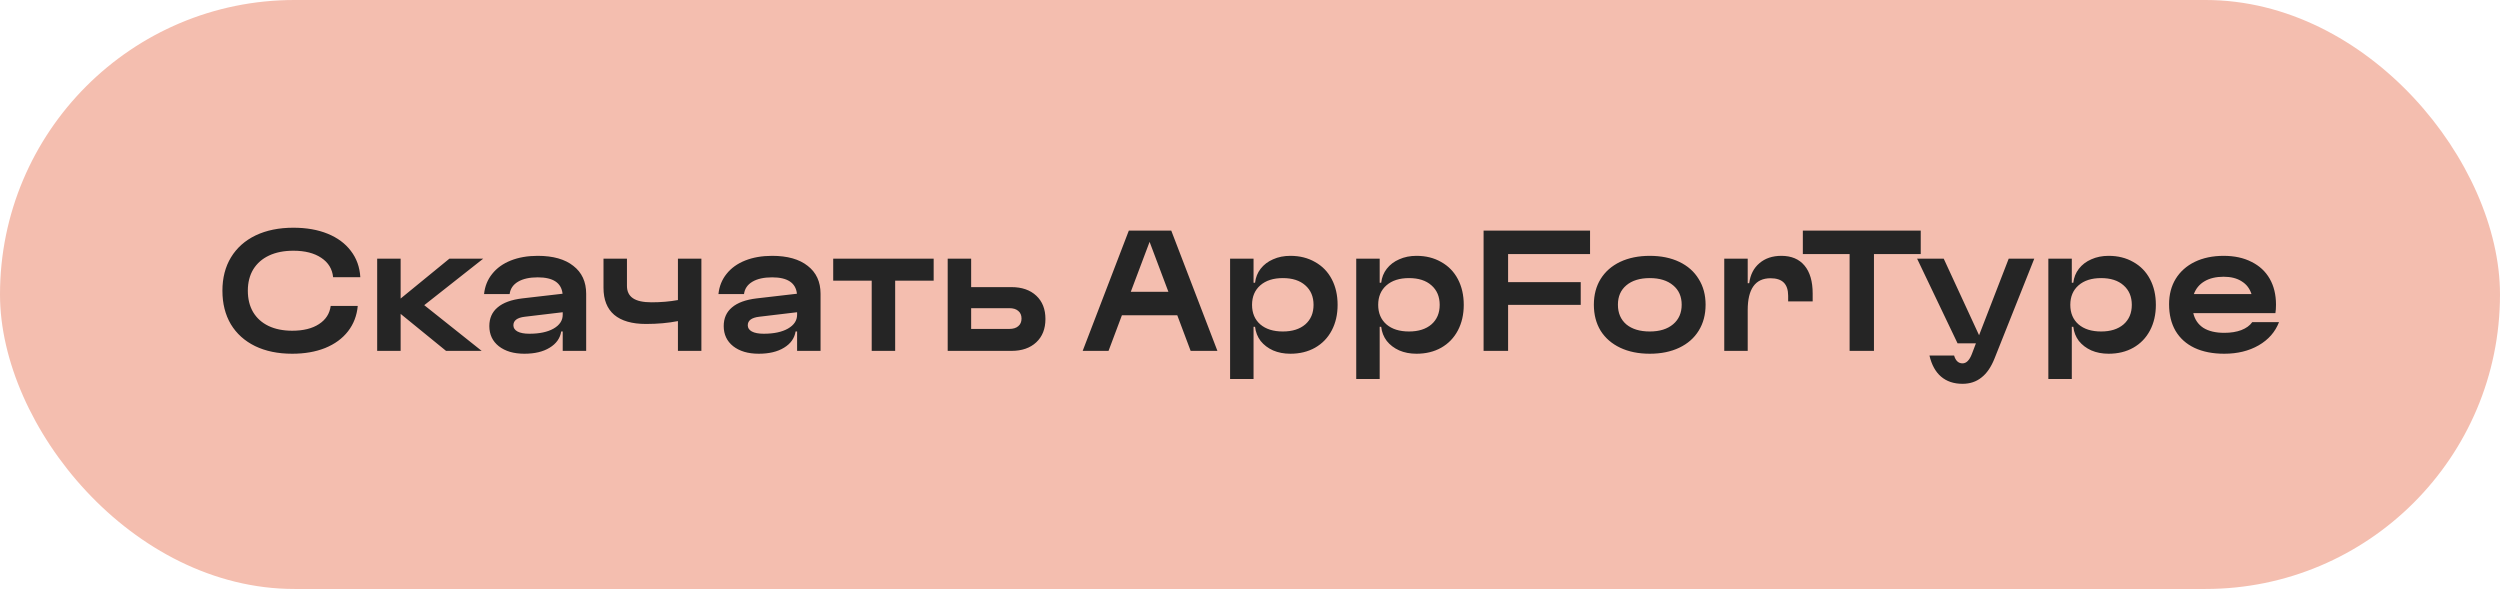
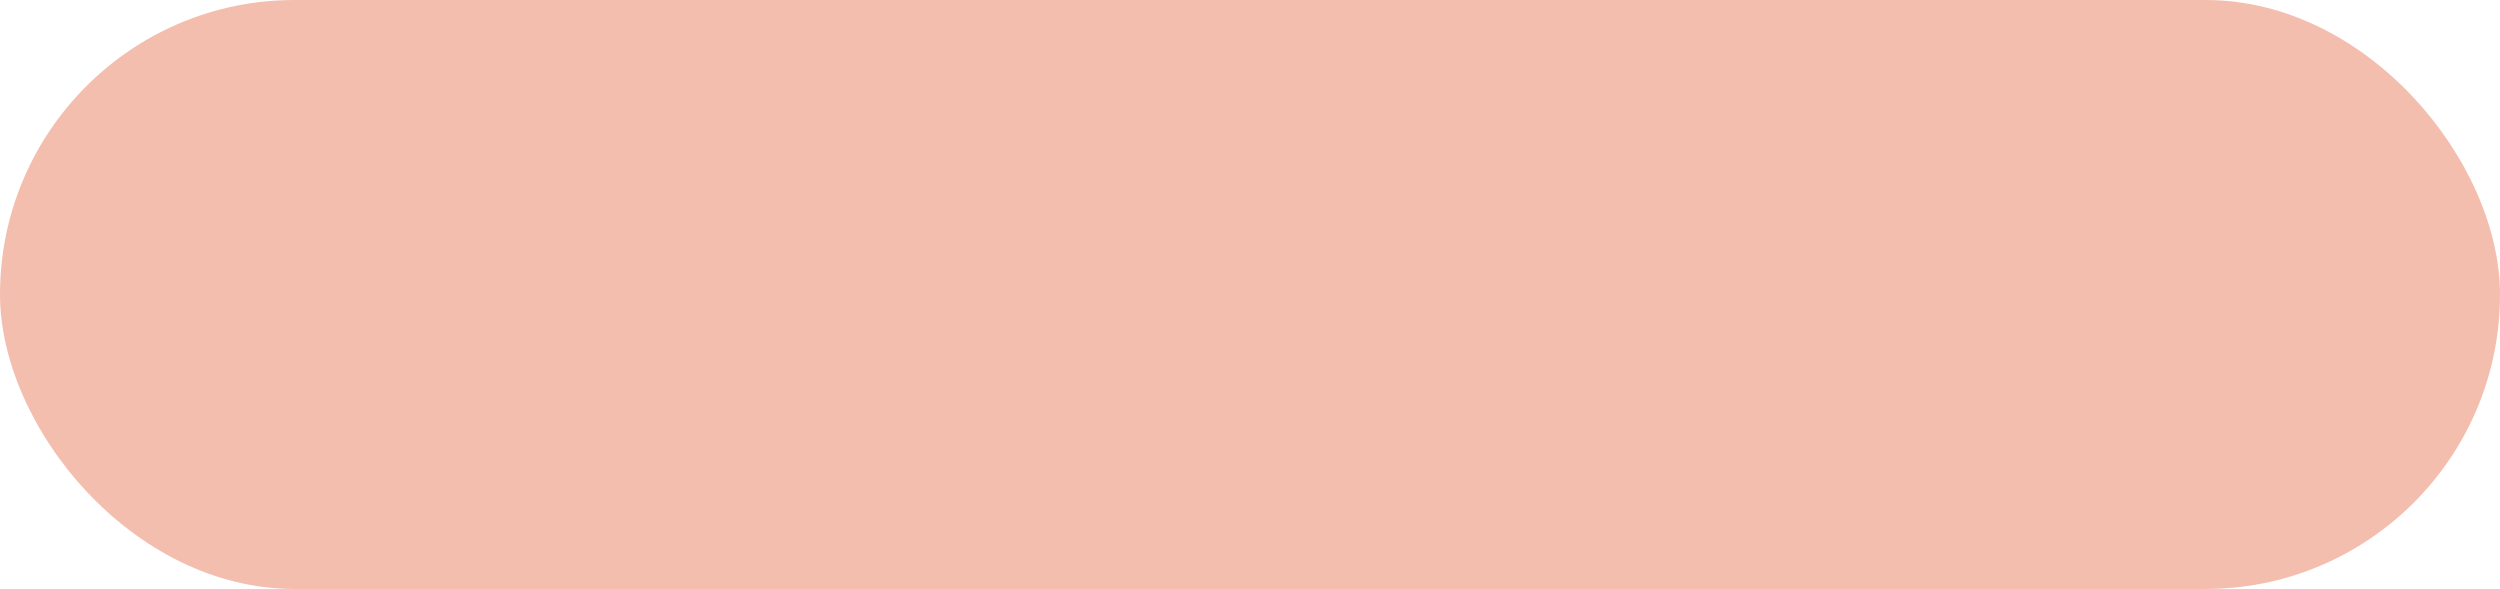
<svg xmlns="http://www.w3.org/2000/svg" width="399" height="94" viewBox="0 0 399 94" fill="none">
  <rect width="399" height="94" rx="47" fill="#F4BEAF" />
-   <path d="M46.635 56.456C44.362 56.456 42.386 56.048 40.706 55.232C39.042 54.416 37.755 53.256 36.843 51.752C35.947 50.232 35.498 48.448 35.498 46.4C35.498 44.352 35.955 42.576 36.867 41.072C37.794 39.552 39.106 38.384 40.803 37.568C42.514 36.752 44.523 36.344 46.827 36.344C48.907 36.344 50.73 36.664 52.298 37.304C53.867 37.944 55.099 38.856 55.995 40.04C56.907 41.224 57.41 42.624 57.507 44.24H53.163C53.035 42.928 52.403 41.896 51.267 41.144C50.147 40.392 48.666 40.016 46.827 40.016C45.322 40.016 44.026 40.272 42.938 40.784C41.85 41.296 41.011 42.032 40.419 42.992C39.843 43.952 39.554 45.088 39.554 46.4C39.554 47.712 39.834 48.848 40.395 49.808C40.971 50.768 41.786 51.504 42.843 52.016C43.914 52.528 45.178 52.784 46.635 52.784C48.41 52.784 49.834 52.432 50.907 51.728C51.995 51.024 52.618 50.056 52.779 48.824H57.099C56.955 50.376 56.434 51.728 55.538 52.88C54.642 54.032 53.426 54.92 51.891 55.544C50.37 56.152 48.618 56.456 46.635 56.456ZM63.941 41.288V47.648L71.717 41.288H77.117L67.709 48.704L76.877 56H71.189L63.941 50.096V56H60.197V41.288H63.941ZM77.257 46.928C77.385 45.696 77.817 44.624 78.553 43.712C79.289 42.784 80.281 42.072 81.529 41.576C82.777 41.08 84.209 40.832 85.825 40.832C88.273 40.832 90.169 41.368 91.513 42.44C92.873 43.496 93.553 44.976 93.553 46.88V56H89.809V52.904H89.569C89.393 53.992 88.777 54.856 87.721 55.496C86.681 56.136 85.337 56.456 83.689 56.456C81.993 56.456 80.633 56.056 79.609 55.256C78.601 54.456 78.097 53.384 78.097 52.04C78.097 50.792 78.537 49.8 79.417 49.064C80.297 48.312 81.609 47.832 83.353 47.624L89.785 46.88C89.593 45.136 88.273 44.264 85.825 44.264C84.513 44.264 83.465 44.496 82.681 44.96C81.897 45.424 81.449 46.08 81.337 46.928H77.257ZM81.937 51.92C81.937 52.336 82.153 52.664 82.585 52.904C83.033 53.144 83.665 53.264 84.481 53.264C86.097 53.264 87.385 52.992 88.345 52.448C89.321 51.888 89.809 51.152 89.809 50.24V49.832L83.761 50.552C82.545 50.696 81.937 51.152 81.937 51.92ZM100.062 41.288V45.632C100.062 46.512 100.382 47.168 101.022 47.6C101.662 48.032 102.646 48.248 103.974 48.248C105.494 48.248 106.902 48.128 108.198 47.888V41.288H111.942V56H108.198V51.248C106.63 51.552 104.934 51.704 103.11 51.704C100.87 51.704 99.174 51.216 98.022 50.24C96.886 49.264 96.318 47.824 96.318 45.92V41.288H100.062ZM114.664 46.928C114.792 45.696 115.224 44.624 115.96 43.712C116.696 42.784 117.688 42.072 118.936 41.576C120.184 41.08 121.616 40.832 123.232 40.832C125.68 40.832 127.576 41.368 128.92 42.44C130.28 43.496 130.96 44.976 130.96 46.88V56H127.216V52.904H126.976C126.8 53.992 126.184 54.856 125.128 55.496C124.088 56.136 122.744 56.456 121.096 56.456C119.4 56.456 118.04 56.056 117.016 55.256C116.008 54.456 115.504 53.384 115.504 52.04C115.504 50.792 115.944 49.8 116.824 49.064C117.704 48.312 119.016 47.832 120.76 47.624L127.192 46.88C127 45.136 125.68 44.264 123.232 44.264C121.92 44.264 120.872 44.496 120.088 44.96C119.304 45.424 118.856 46.08 118.744 46.928H114.664ZM119.344 51.92C119.344 52.336 119.56 52.664 119.992 52.904C120.44 53.144 121.072 53.264 121.888 53.264C123.504 53.264 124.792 52.992 125.752 52.448C126.728 51.888 127.216 51.152 127.216 50.24V49.832L121.168 50.552C119.952 50.696 119.344 51.152 119.344 51.92ZM149.012 41.288V44.792H142.868V56H139.124V44.792H132.98V41.288H149.012ZM154.996 41.288V45.824H161.428C163.092 45.824 164.412 46.28 165.388 47.192C166.364 48.104 166.852 49.344 166.852 50.912C166.852 52.48 166.364 53.72 165.388 54.632C164.412 55.544 163.092 56 161.428 56H151.252V41.288H154.996ZM161.092 52.496C161.7 52.496 162.172 52.352 162.508 52.064C162.86 51.776 163.036 51.368 163.036 50.84C163.036 50.312 162.86 49.904 162.508 49.616C162.172 49.328 161.7 49.184 161.092 49.184H154.996V52.496H161.092ZM187.891 50.312H179.059L176.923 56H172.795L180.163 36.8H186.931L194.299 56H190.027L187.891 50.312ZM186.475 46.568L183.475 38.6L180.475 46.568H186.475ZM205.946 40.832C207.434 40.832 208.746 41.16 209.882 41.816C211.034 42.456 211.922 43.368 212.546 44.552C213.17 45.736 213.482 47.104 213.482 48.656C213.482 50.192 213.17 51.552 212.546 52.736C211.922 53.92 211.034 54.84 209.882 55.496C208.746 56.136 207.434 56.456 205.946 56.456C204.922 56.456 204.002 56.28 203.186 55.928C202.37 55.56 201.706 55.056 201.194 54.416C200.698 53.76 200.402 53.008 200.306 52.16H200.066V60.488H196.322V41.288H200.066V45.128H200.306C200.402 44.28 200.698 43.536 201.194 42.896C201.706 42.24 202.37 41.736 203.186 41.384C204.002 41.016 204.922 40.832 205.946 40.832ZM199.826 48.656C199.826 49.968 200.266 51.008 201.146 51.776C202.026 52.528 203.226 52.904 204.746 52.904C206.25 52.904 207.442 52.528 208.322 51.776C209.202 51.008 209.642 49.968 209.642 48.656C209.642 47.344 209.202 46.304 208.322 45.536C207.458 44.768 206.266 44.384 204.746 44.384C203.226 44.384 202.026 44.768 201.146 45.536C200.266 46.304 199.826 47.344 199.826 48.656ZM226.079 40.832C227.567 40.832 228.879 41.16 230.015 41.816C231.167 42.456 232.055 43.368 232.679 44.552C233.303 45.736 233.615 47.104 233.615 48.656C233.615 50.192 233.303 51.552 232.679 52.736C232.055 53.92 231.167 54.84 230.015 55.496C228.879 56.136 227.567 56.456 226.079 56.456C225.055 56.456 224.135 56.28 223.319 55.928C222.503 55.56 221.839 55.056 221.327 54.416C220.831 53.76 220.535 53.008 220.439 52.16H220.199V60.488H216.455V41.288H220.199V45.128H220.439C220.535 44.28 220.831 43.536 221.327 42.896C221.839 42.24 222.503 41.736 223.319 41.384C224.135 41.016 225.055 40.832 226.079 40.832ZM219.959 48.656C219.959 49.968 220.399 51.008 221.279 51.776C222.159 52.528 223.359 52.904 224.879 52.904C226.383 52.904 227.575 52.528 228.455 51.776C229.335 51.008 229.775 49.968 229.775 48.656C229.775 47.344 229.335 46.304 228.455 45.536C227.591 44.768 226.399 44.384 224.879 44.384C223.359 44.384 222.159 44.768 221.279 45.536C220.399 46.304 219.959 47.344 219.959 48.656ZM253.772 36.8V40.544H240.692V45.032H252.284V48.656H240.692V56H236.78V36.8H253.772ZM263.308 56.456C261.5 56.456 259.924 56.136 258.58 55.496C257.236 54.856 256.196 53.952 255.46 52.784C254.74 51.6 254.38 50.216 254.38 48.632C254.38 47.064 254.74 45.696 255.46 44.528C256.196 43.344 257.236 42.432 258.58 41.792C259.94 41.152 261.516 40.832 263.308 40.832C265.1 40.832 266.668 41.152 268.012 41.792C269.356 42.432 270.388 43.344 271.108 44.528C271.844 45.696 272.212 47.064 272.212 48.632C272.212 50.216 271.844 51.6 271.108 52.784C270.388 53.952 269.356 54.856 268.012 55.496C266.668 56.136 265.1 56.456 263.308 56.456ZM258.22 48.632C258.22 49.96 258.668 51.008 259.564 51.776C260.476 52.528 261.724 52.904 263.308 52.904C264.876 52.904 266.116 52.52 267.028 51.752C267.94 50.984 268.396 49.944 268.396 48.632C268.396 47.32 267.94 46.288 267.028 45.536C266.116 44.768 264.876 44.384 263.308 44.384C261.724 44.384 260.476 44.768 259.564 45.536C258.668 46.288 258.22 47.32 258.22 48.632ZM278.934 41.288V45.2H279.174C279.35 43.84 279.894 42.776 280.806 42.008C281.718 41.224 282.886 40.832 284.31 40.832C285.91 40.832 287.142 41.352 288.006 42.392C288.87 43.432 289.302 44.912 289.302 46.832V48.104H285.39V47.216C285.39 46.272 285.158 45.568 284.694 45.104C284.23 44.64 283.526 44.408 282.582 44.408C280.15 44.408 278.934 46.104 278.934 49.496V56H275.19V41.288H278.934ZM306.549 36.8V40.544H299.085V56H295.197V40.544H287.733V36.8H306.549ZM310.22 41.288L315.86 53.504L320.588 41.288H324.668L318.332 57.2C317.788 58.576 317.092 59.592 316.244 60.248C315.412 60.92 314.404 61.256 313.22 61.256C311.828 61.256 310.684 60.872 309.788 60.104C308.908 59.352 308.292 58.232 307.94 56.744H311.876C312.116 57.576 312.564 57.992 313.22 57.992C313.828 57.992 314.324 57.496 314.708 56.504L315.356 54.8H312.428L305.972 41.288H310.22ZM336.54 40.832C338.028 40.832 339.34 41.16 340.476 41.816C341.628 42.456 342.516 43.368 343.14 44.552C343.764 45.736 344.076 47.104 344.076 48.656C344.076 50.192 343.764 51.552 343.14 52.736C342.516 53.92 341.628 54.84 340.476 55.496C339.34 56.136 338.028 56.456 336.54 56.456C335.516 56.456 334.596 56.28 333.78 55.928C332.964 55.56 332.3 55.056 331.788 54.416C331.292 53.76 330.996 53.008 330.9 52.16H330.66V60.488H326.916V41.288H330.66V45.128H330.9C330.996 44.28 331.292 43.536 331.788 42.896C332.3 42.24 332.964 41.736 333.78 41.384C334.596 41.016 335.516 40.832 336.54 40.832ZM330.42 48.656C330.42 49.968 330.86 51.008 331.74 51.776C332.62 52.528 333.82 52.904 335.34 52.904C336.844 52.904 338.036 52.528 338.916 51.776C339.796 51.008 340.236 49.968 340.236 48.656C340.236 47.344 339.796 46.304 338.916 45.536C338.052 44.768 336.86 44.384 335.34 44.384C333.82 44.384 332.62 44.768 331.74 45.536C330.86 46.304 330.42 47.344 330.42 48.656ZM363.729 51.416C363.121 52.984 362.041 54.216 360.489 55.112C358.937 56.008 357.105 56.456 354.993 56.456C353.153 56.456 351.569 56.144 350.241 55.52C348.929 54.896 347.921 53.992 347.217 52.808C346.529 51.624 346.185 50.208 346.185 48.56C346.185 47.008 346.537 45.656 347.241 44.504C347.961 43.336 348.977 42.432 350.289 41.792C351.617 41.152 353.153 40.832 354.897 40.832C356.609 40.832 358.089 41.152 359.337 41.792C360.601 42.416 361.569 43.312 362.241 44.48C362.913 45.648 363.249 47.032 363.249 48.632C363.249 49.16 363.217 49.608 363.153 49.976H350.049C350.289 51 350.825 51.784 351.657 52.328C352.505 52.856 353.617 53.12 354.993 53.12C356.033 53.12 356.937 52.976 357.705 52.688C358.489 52.384 359.073 51.96 359.457 51.416H363.729ZM359.337 46.928C359.049 46.032 358.521 45.352 357.753 44.888C357.001 44.408 356.049 44.168 354.897 44.168C353.681 44.168 352.665 44.408 351.849 44.888C351.033 45.368 350.465 46.048 350.145 46.928H359.337Z" fill="#252525" />
</svg>